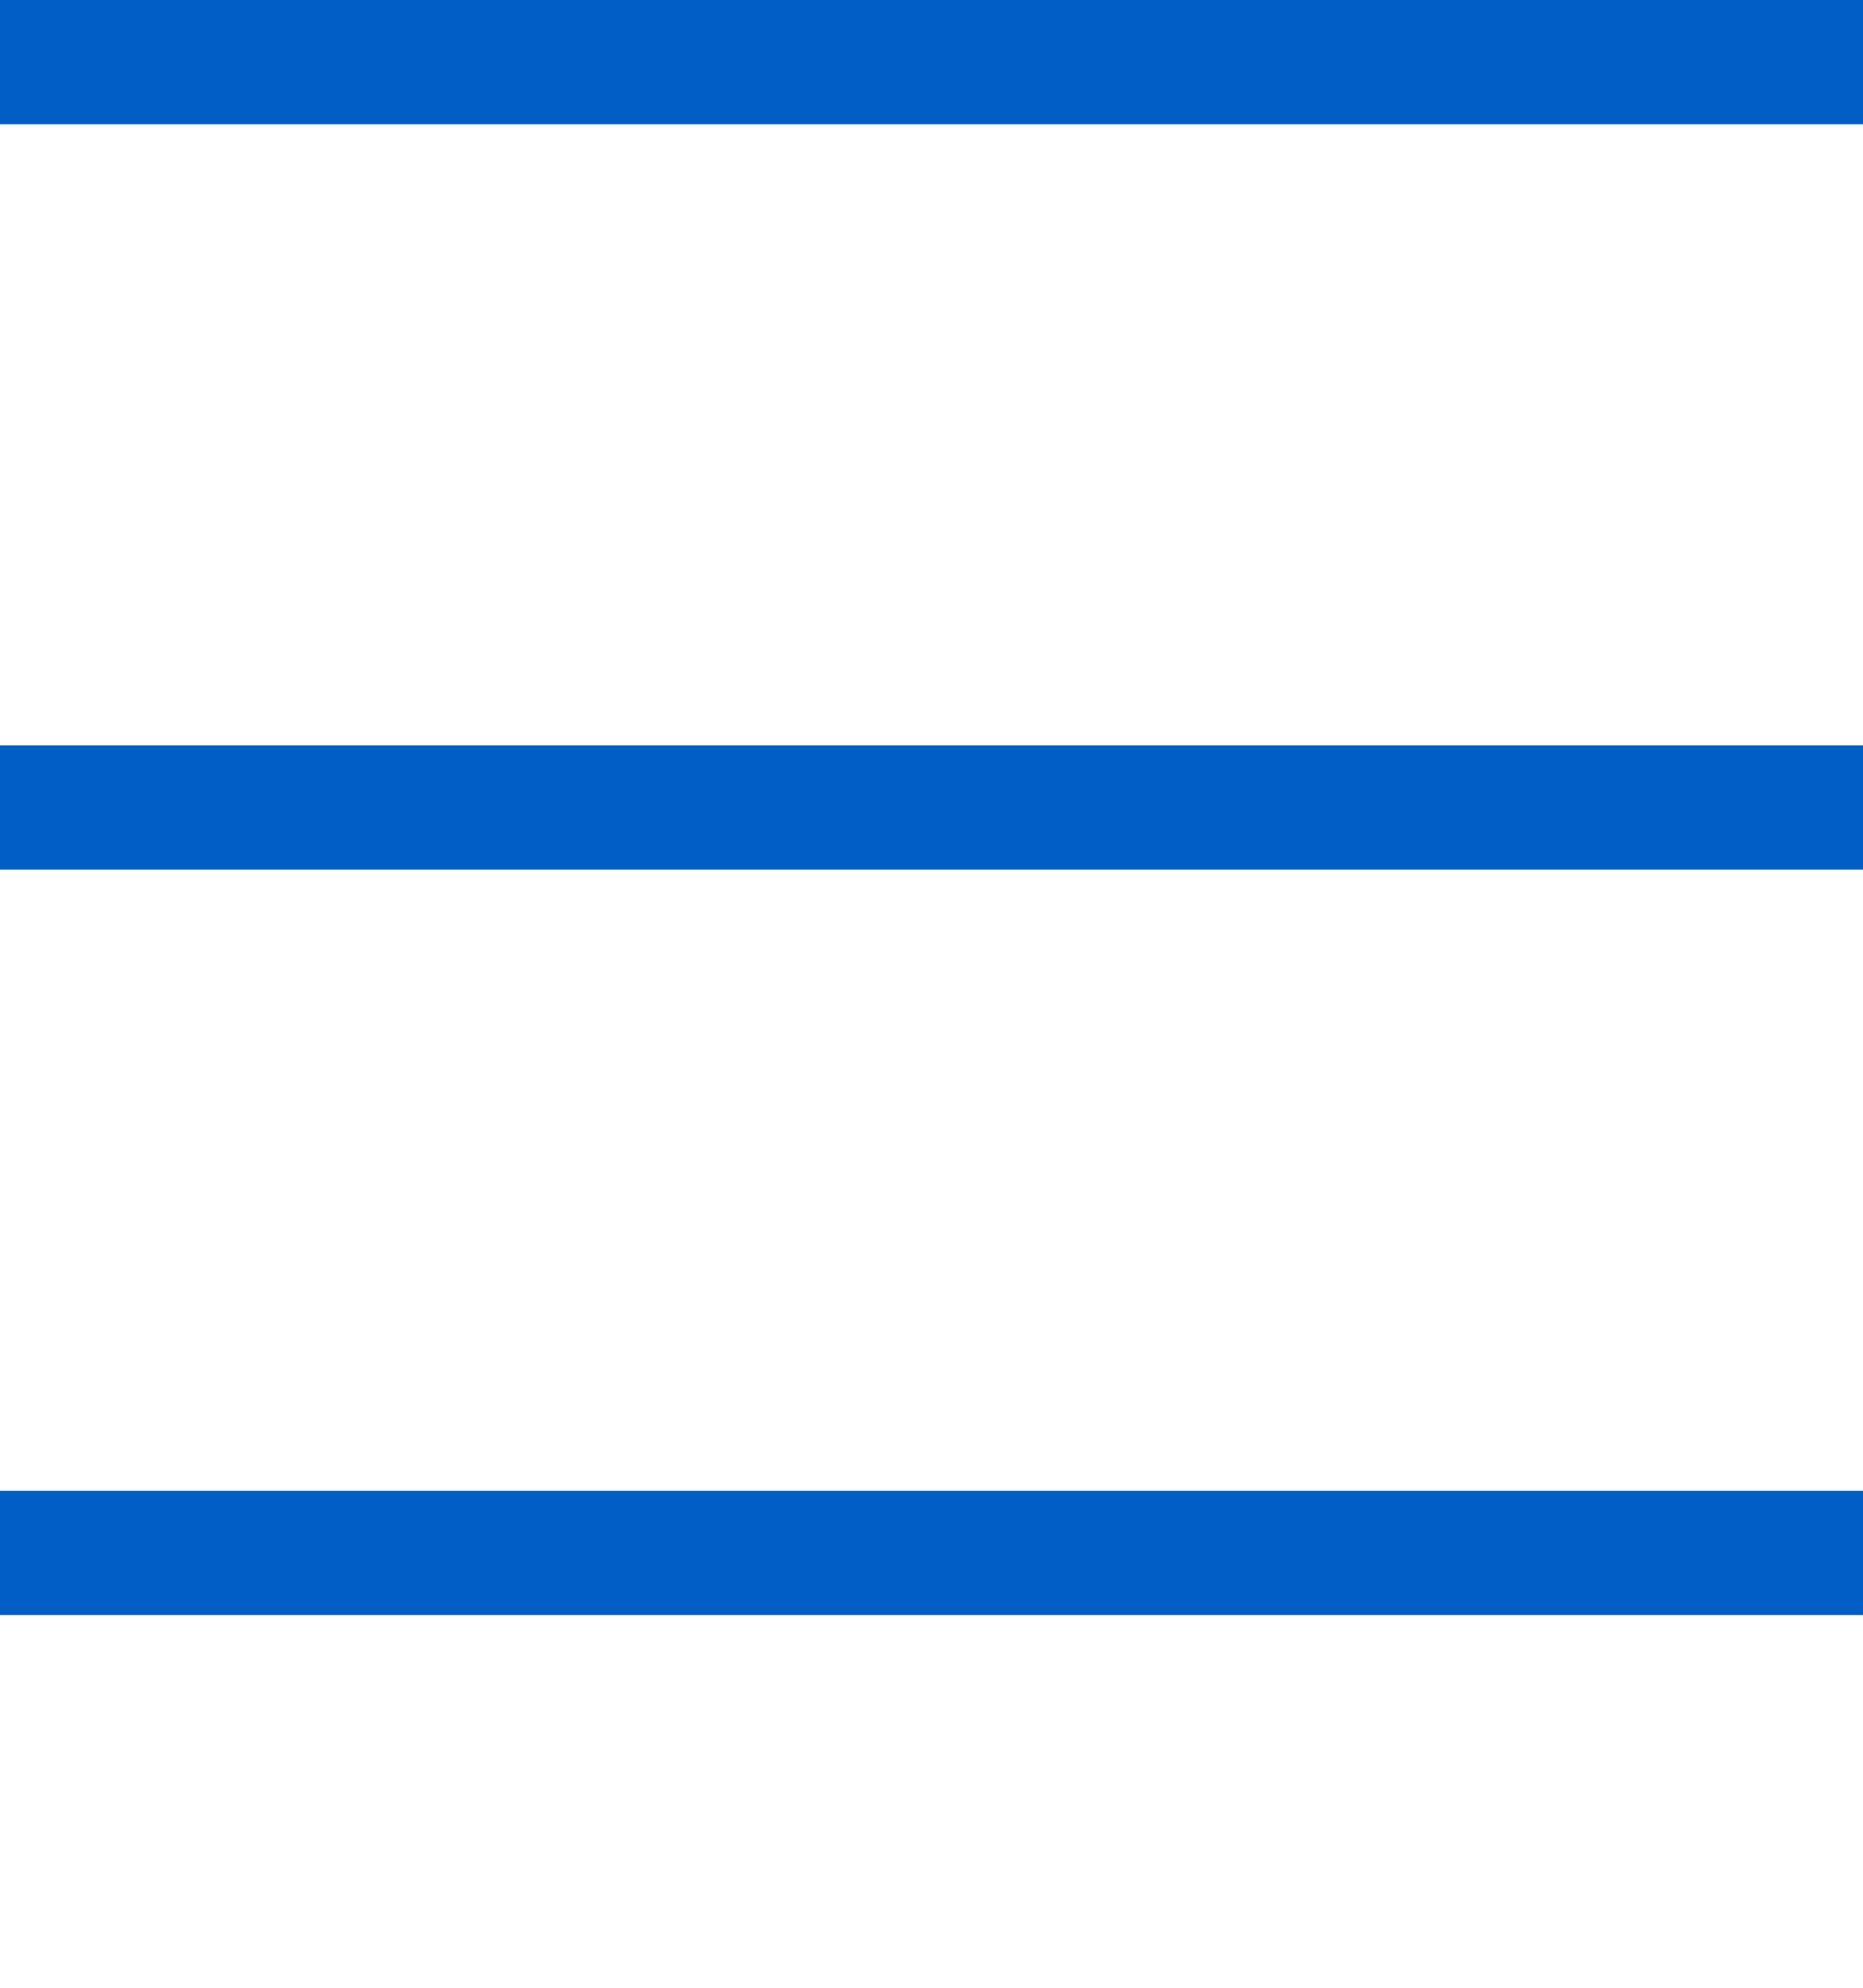
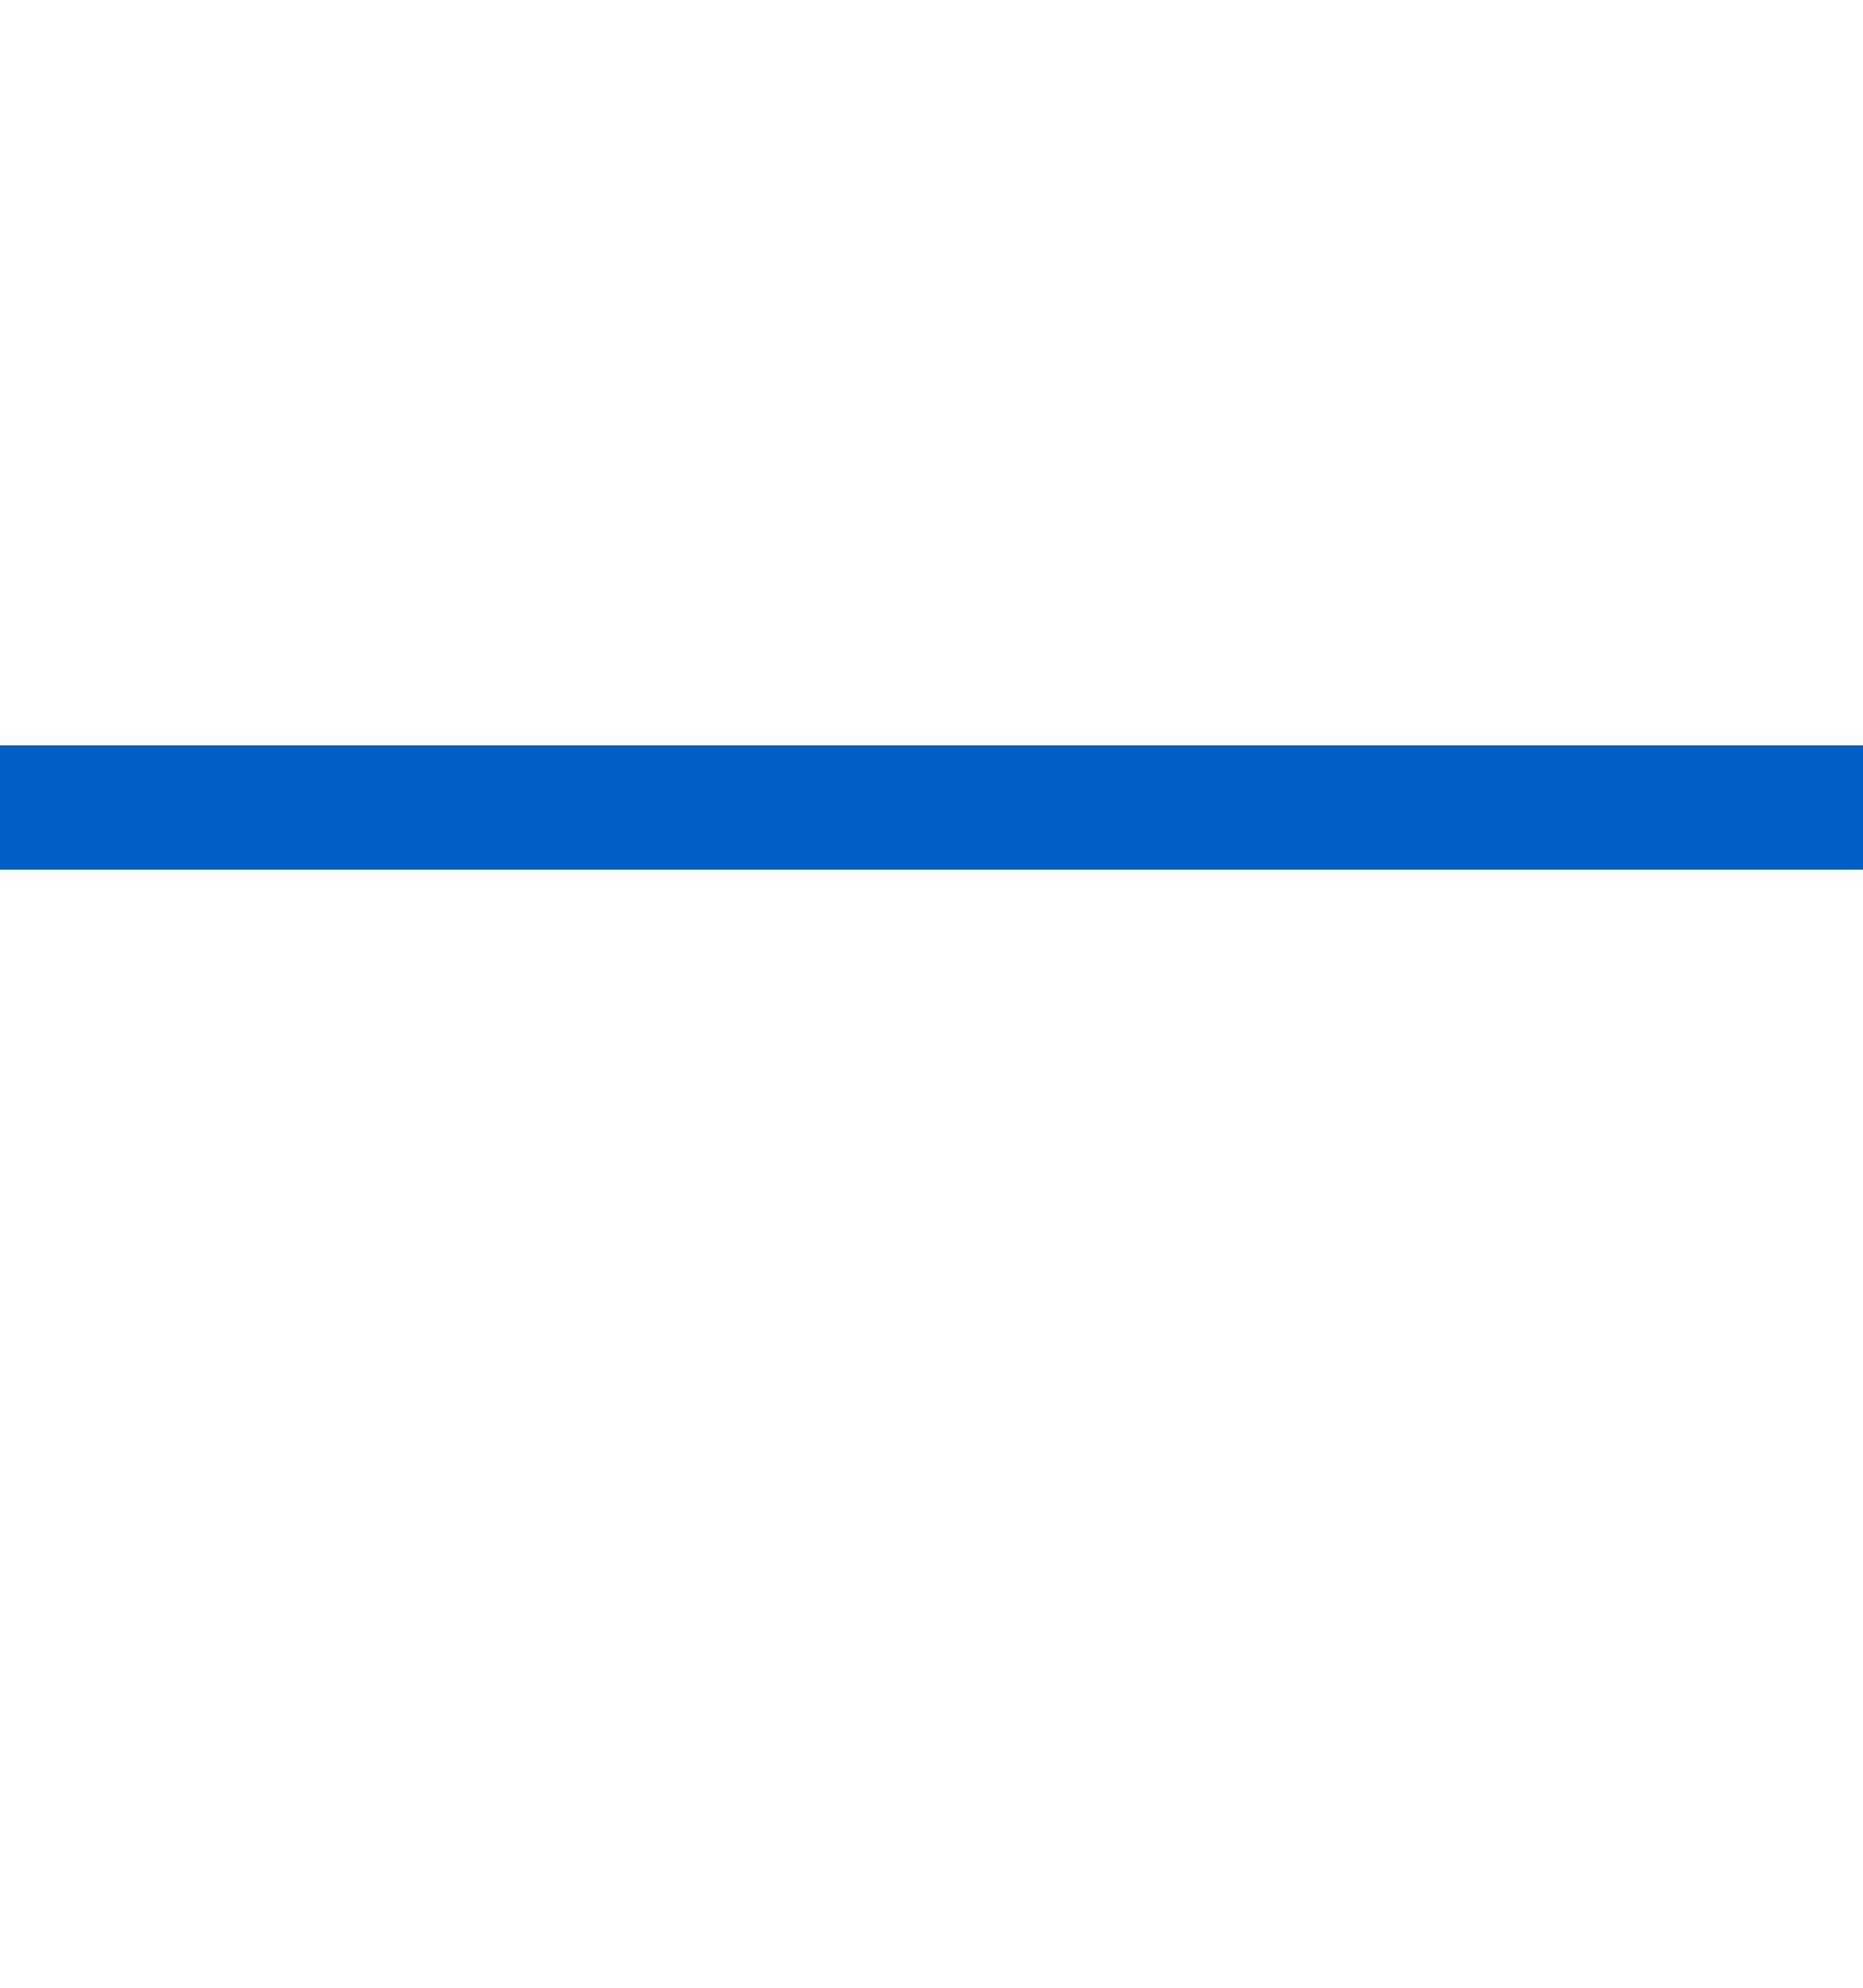
<svg xmlns="http://www.w3.org/2000/svg" width="30" height="32" viewBox="0 0 30 32" fill="none">
-   <rect width="30" height="2" fill="#005ec4" />
-   <rect y="24" width="30" height="2" fill="#005ec4" />
  <rect y="12" width="30" height="2" fill="#005ec4" />
</svg>